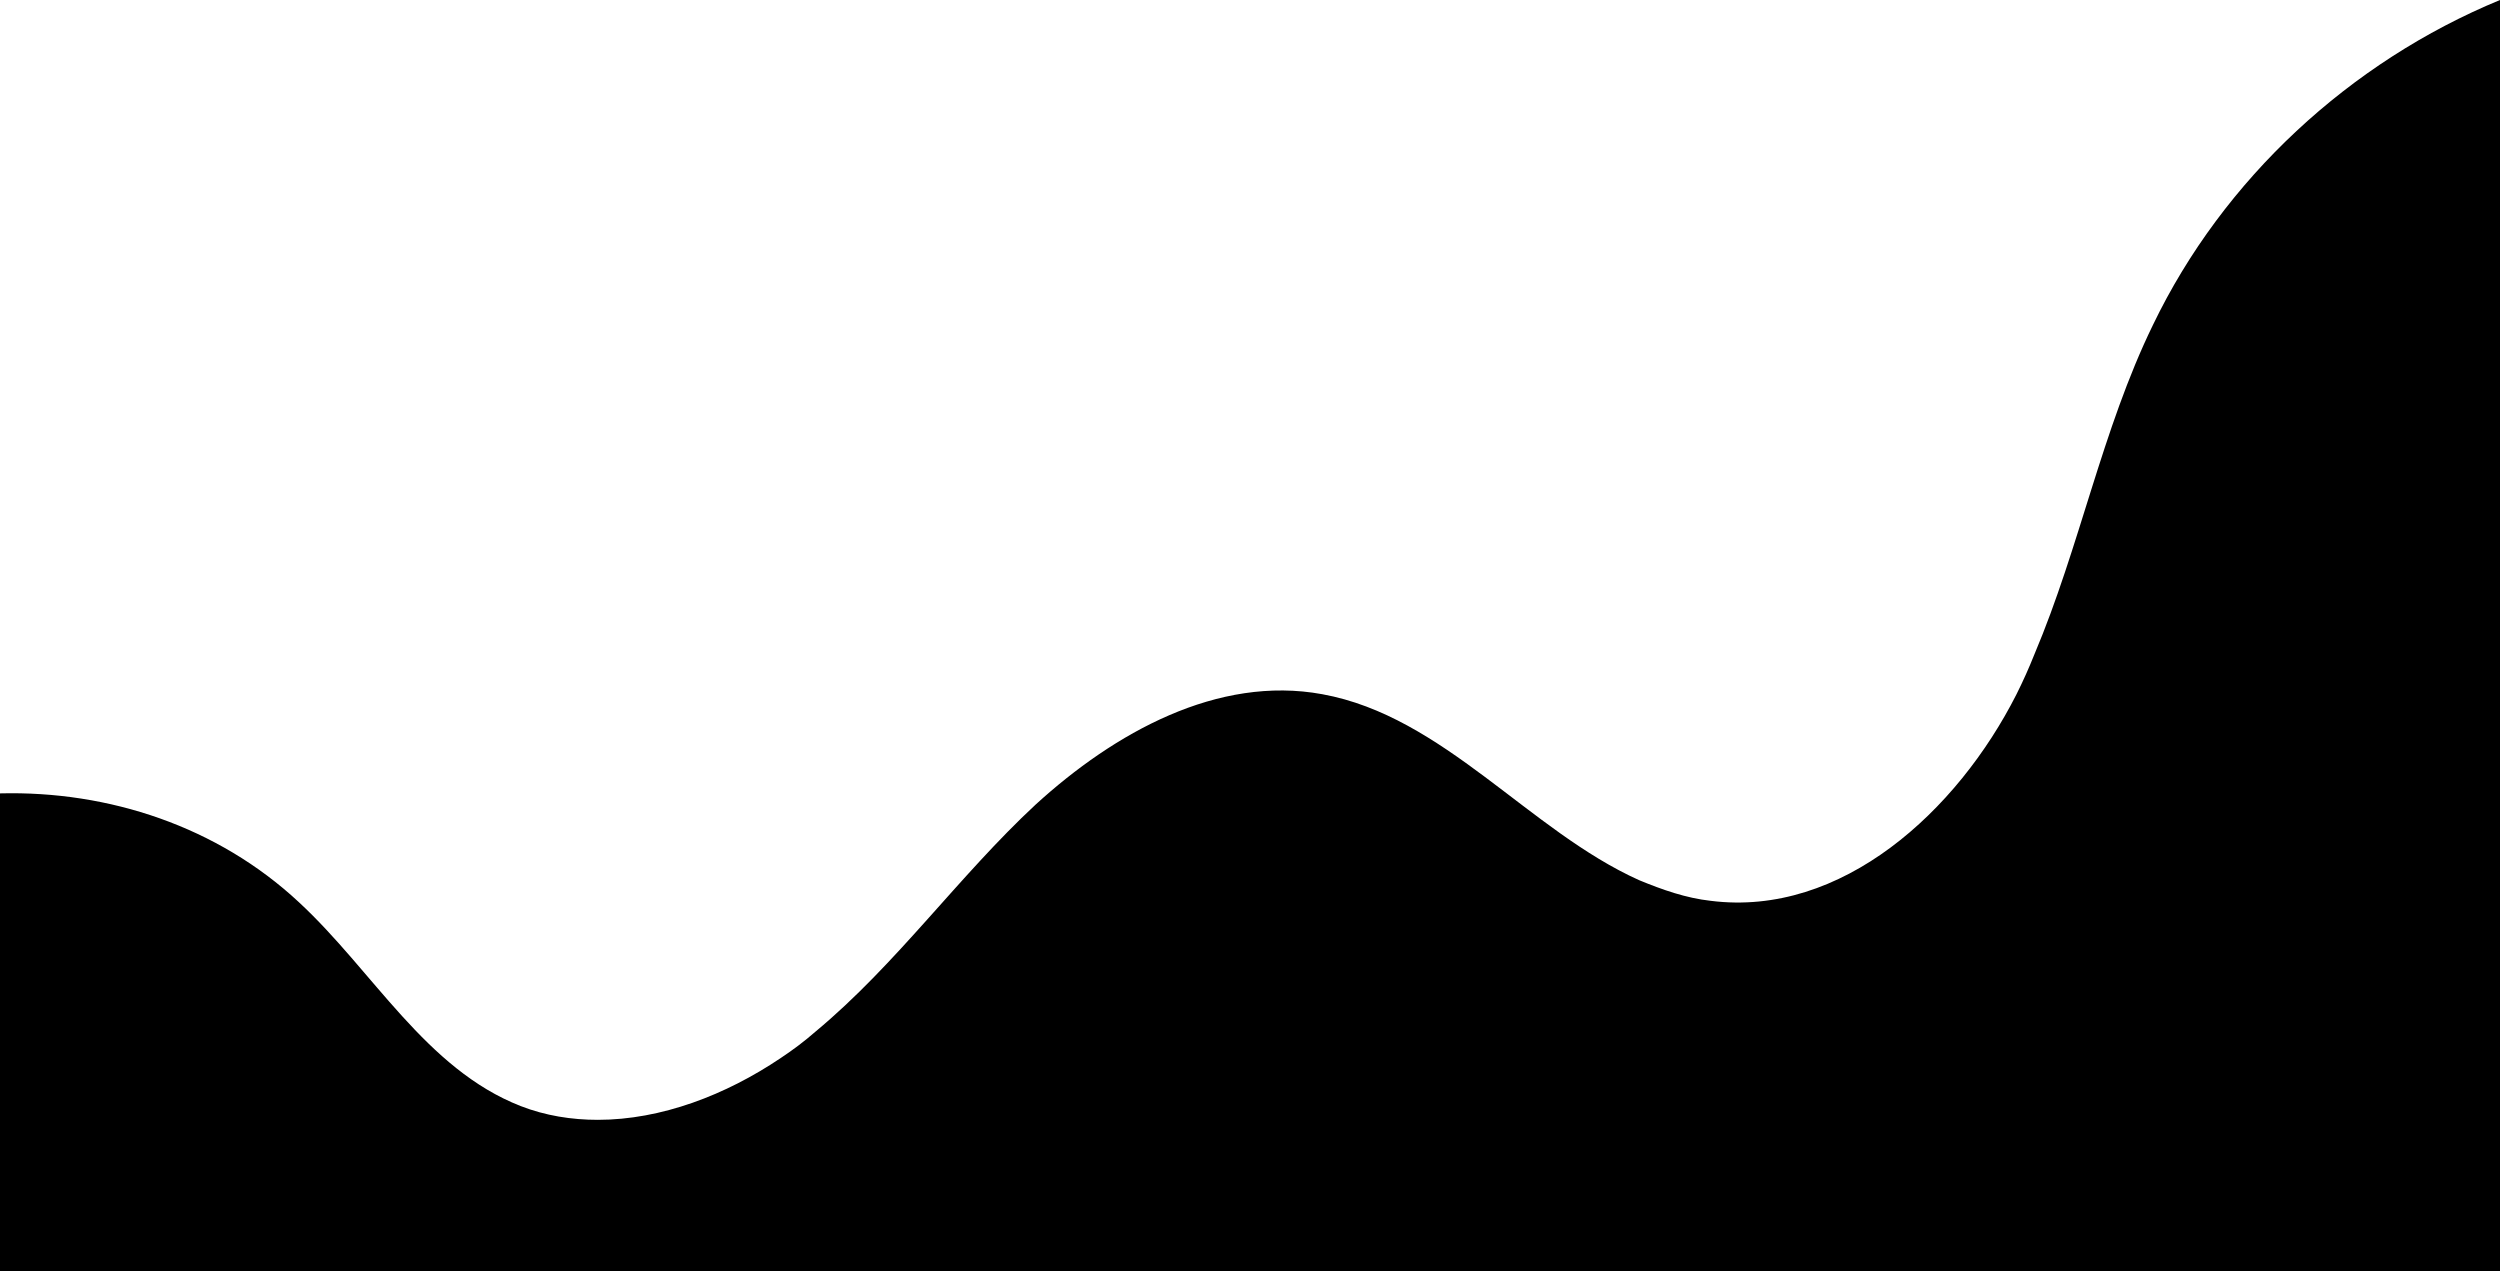
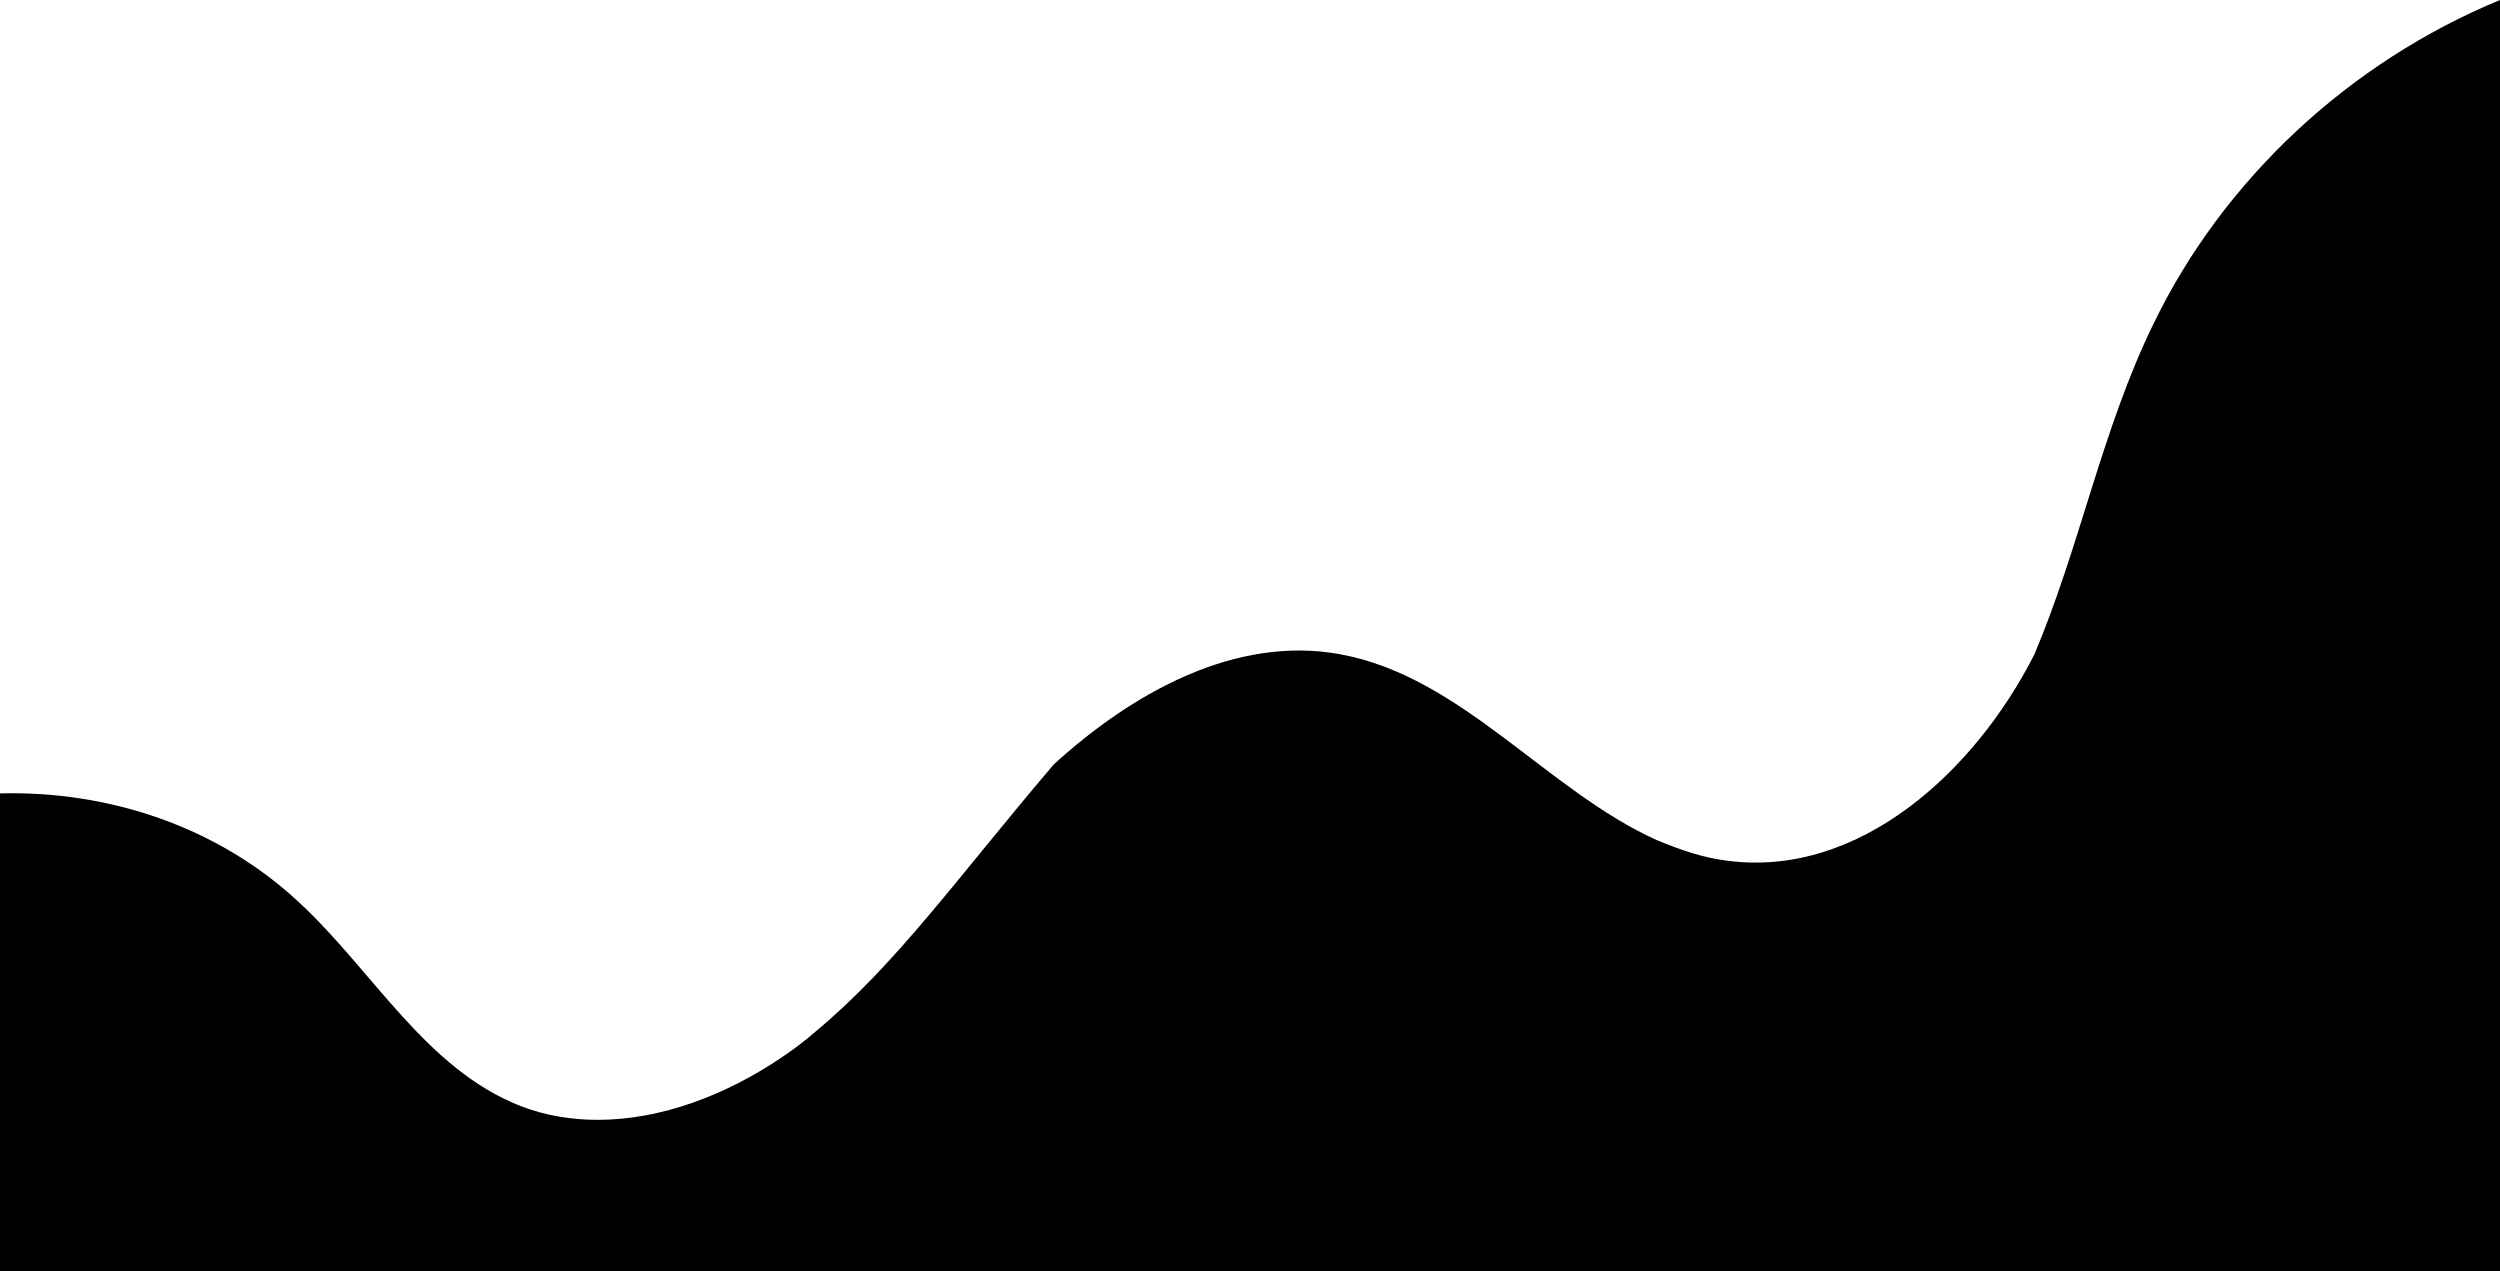
<svg xmlns="http://www.w3.org/2000/svg" x="0px" y="0px" viewBox="0 0 181.5 92.3" style="enable-background:new 0 0 181.5 92.3;" xml:space="preserve">
  <g>
   </g>
  <g>
-     <path class="st30" d="M181.5,92.3V0c-10.9,4.5-20.1,13-25.2,23.6c-3.7,7.6-5.3,16.1-8.6,23.9c-0.4,1-0.8,1.9-1.3,2.9   c-4.3,8.5-12.7,16.2-22.2,15c-1.8-0.2-3.5-0.8-5.2-1.5c-8-3.6-14.2-11.9-23-13.5c-7.6-1.4-15.1,2.8-20.8,8   C69.6,63.6,65.1,70,59.2,74.9c-0.8,0.7-1.6,1.3-2.5,1.9c-4,2.7-8.7,4.5-13.3,4.5c-1.9,0-3.8-0.3-5.6-1c-6.9-2.7-10.7-9.8-16.1-14.8   C15.8,60,7.9,57.4,0,57.6v34.7H181.5z">
+     <path class="st30" d="M181.5,92.3V0c-10.9,4.5-20.1,13-25.2,23.6c-3.7,7.6-5.3,16.1-8.6,23.9c-4.3,8.5-12.7,16.2-22.2,15c-1.8-0.2-3.5-0.8-5.2-1.5c-8-3.6-14.2-11.9-23-13.5c-7.6-1.4-15.1,2.8-20.8,8   C69.6,63.6,65.1,70,59.2,74.9c-0.8,0.7-1.6,1.3-2.5,1.9c-4,2.7-8.7,4.5-13.3,4.5c-1.9,0-3.8-0.3-5.6-1c-6.9-2.7-10.7-9.8-16.1-14.8   C15.8,60,7.9,57.4,0,57.6v34.7H181.5z">
    </path>
  </g>
</svg>